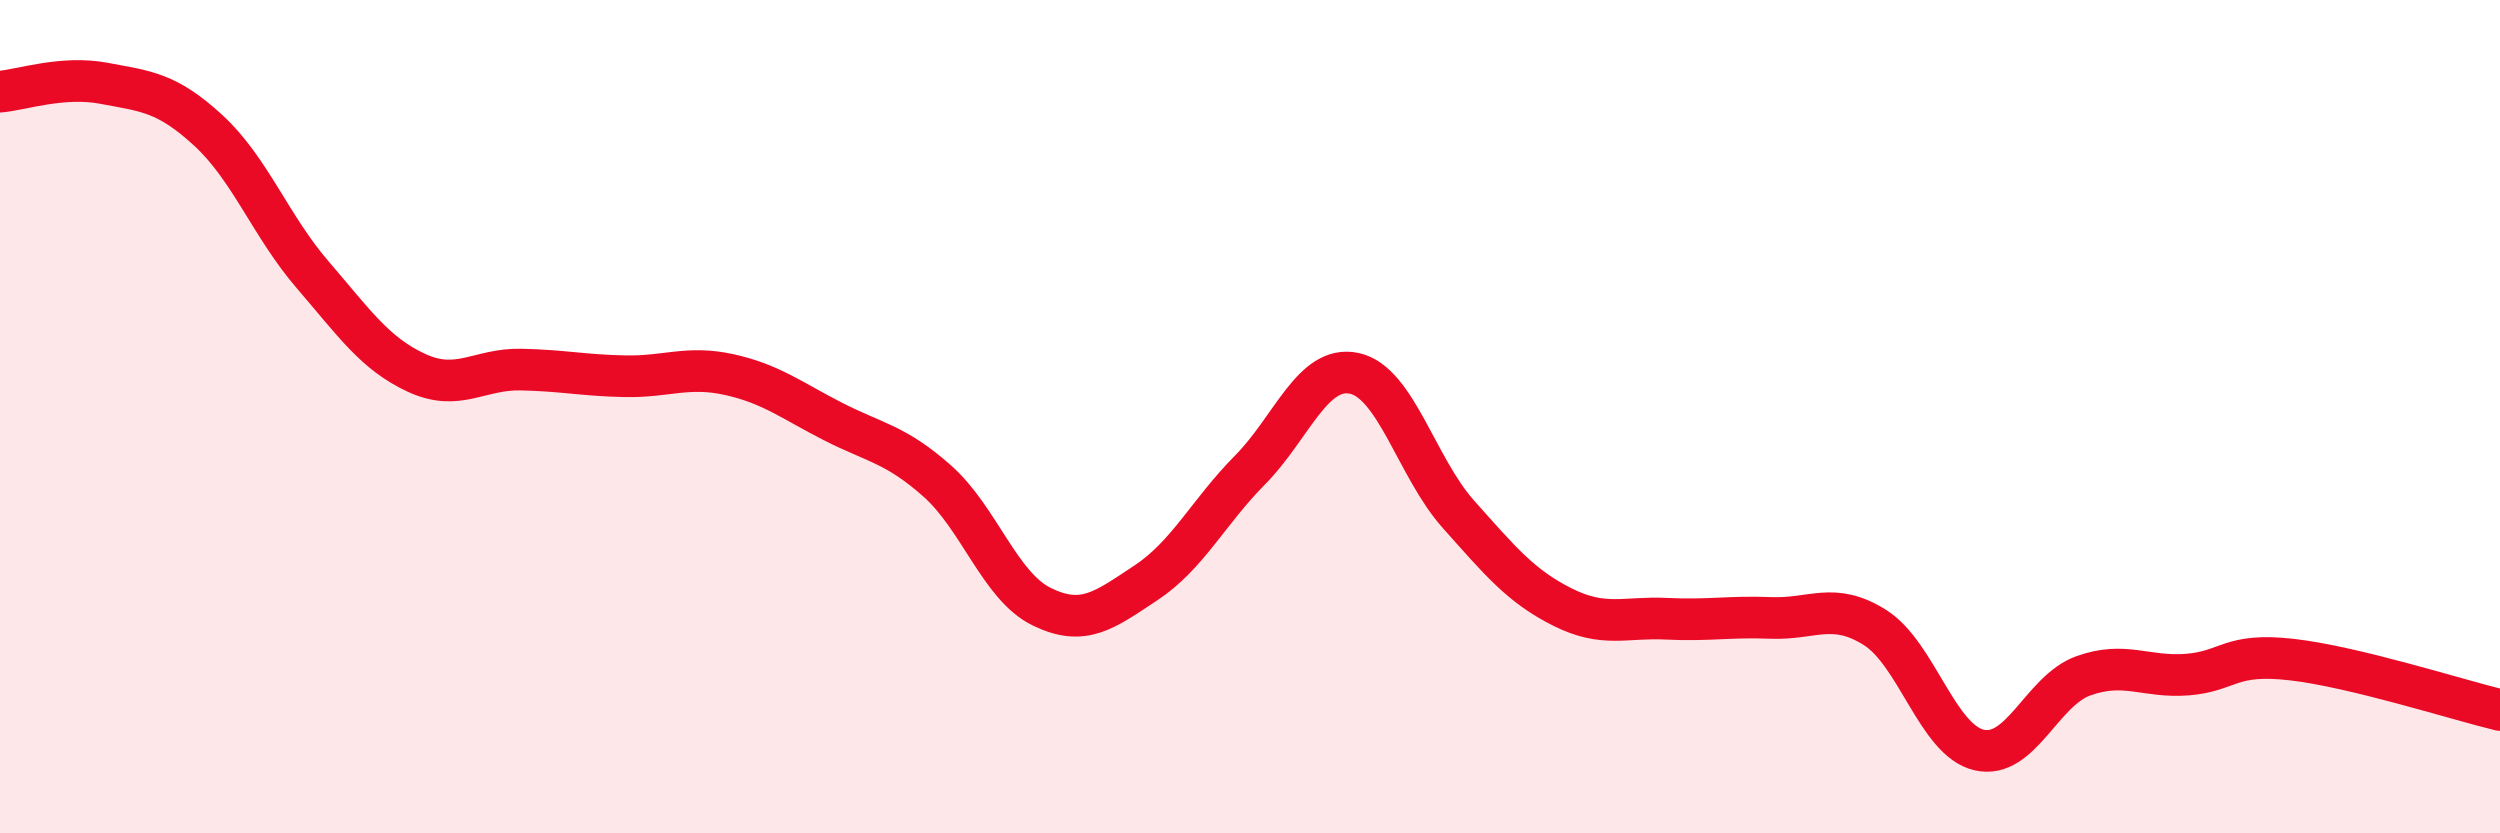
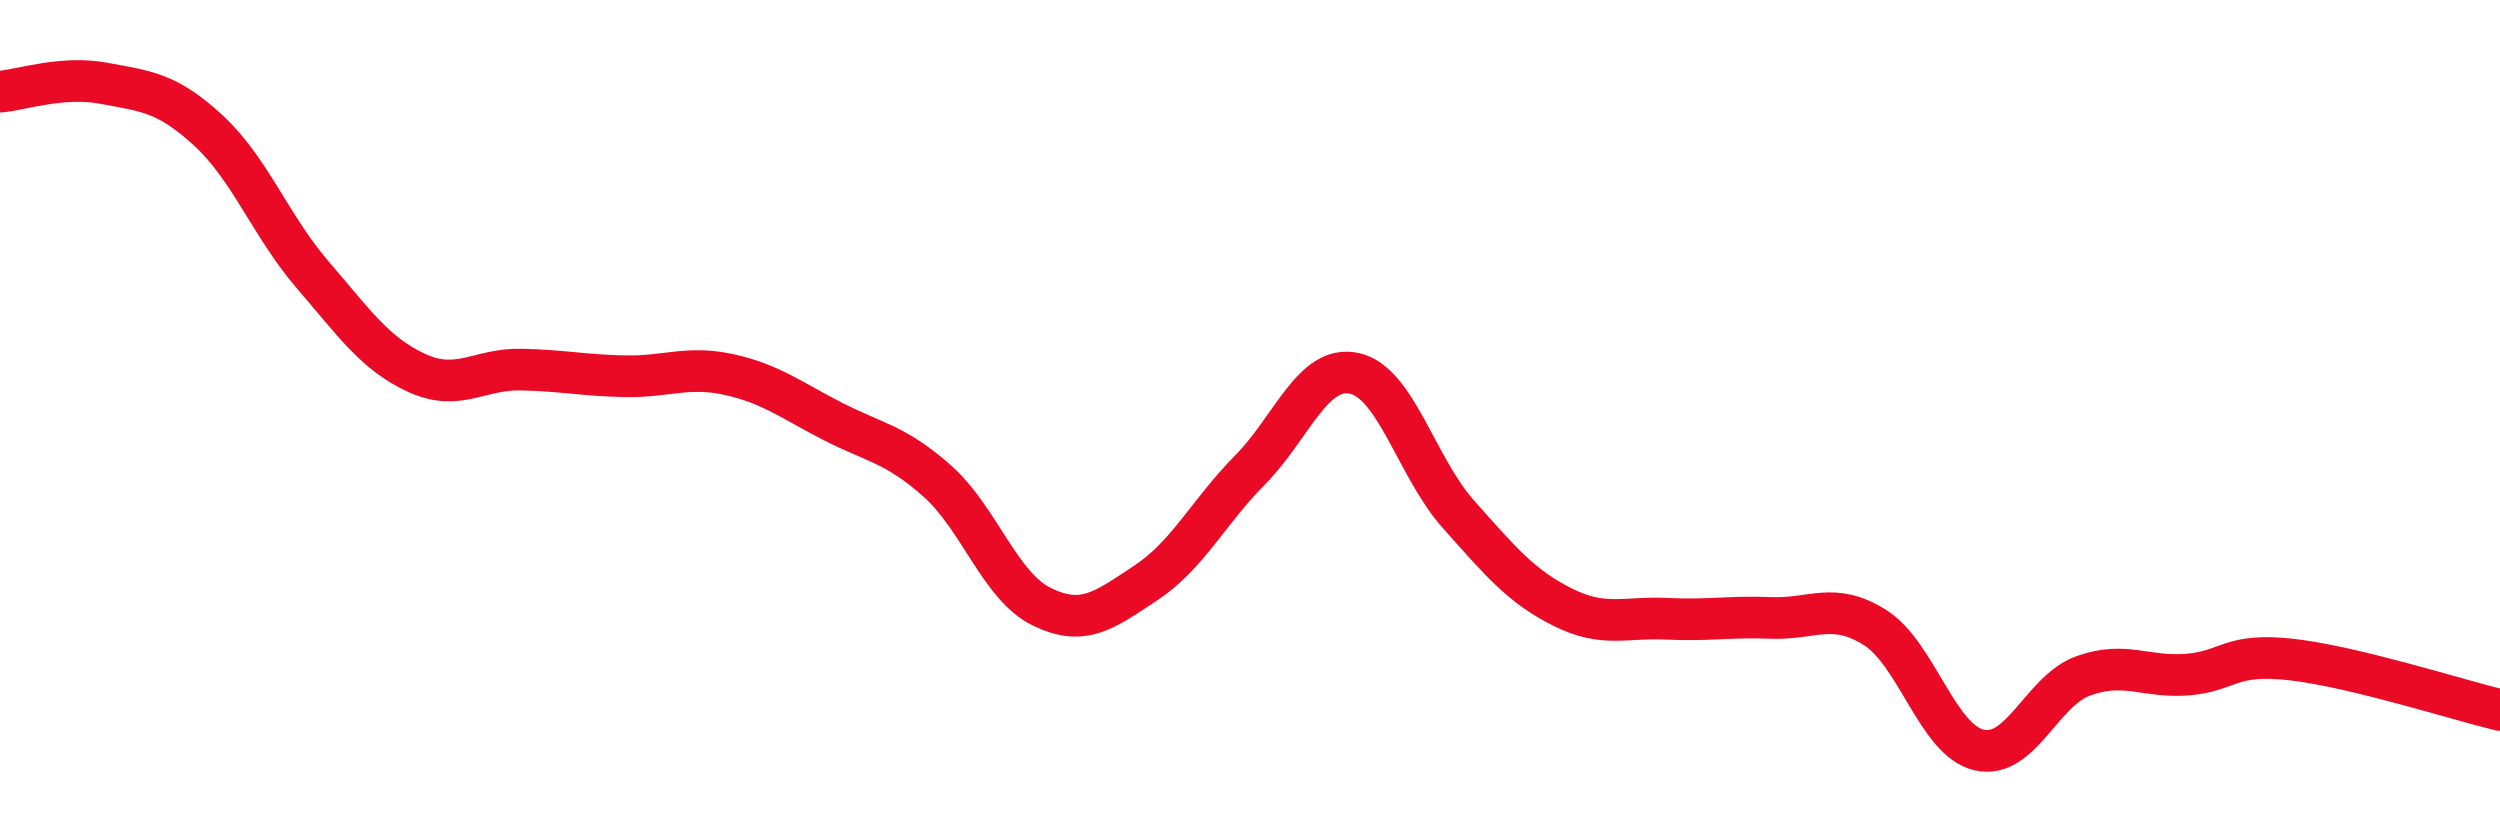
<svg xmlns="http://www.w3.org/2000/svg" width="60" height="20" viewBox="0 0 60 20">
-   <path d="M 0,2.2 C 0.5,2.16 1.5,1.81 2.5,2 C 3.5,2.19 4,2.21 5,3.13 C 6,4.05 6.5,5.43 7.5,6.59 C 8.5,7.75 9,8.49 10,8.95 C 11,9.41 11.5,8.85 12.5,8.87 C 13.5,8.89 14,9.01 15,9.03 C 16,9.05 16.5,8.77 17.5,8.99 C 18.5,9.21 19,9.61 20,10.12 C 21,10.63 21.5,10.66 22.5,11.55 C 23.5,12.44 24,14.07 25,14.56 C 26,15.05 26.5,14.65 27.5,13.99 C 28.5,13.33 29,12.29 30,11.28 C 31,10.27 31.5,8.75 32.5,8.96 C 33.5,9.17 34,11.22 35,12.34 C 36,13.46 36.5,14.07 37.5,14.57 C 38.5,15.07 39,14.8 40,14.85 C 41,14.9 41.5,14.79 42.5,14.83 C 43.5,14.87 44,14.43 45,15.06 C 46,15.69 46.5,17.77 47.5,18 C 48.5,18.23 49,16.58 50,16.22 C 51,15.86 51.5,16.27 52.5,16.19 C 53.5,16.11 53.5,15.66 55,15.83 C 56.5,16 59,16.8 60,17.04L60 20L0 20Z" fill="#EB0A25" opacity="0.1" stroke-linecap="round" stroke-linejoin="round" />
  <path d="M 0,2.2 C 0.5,2.16 1.5,1.81 2.5,2 C 3.5,2.19 4,2.21 5,3.13 C 6,4.05 6.5,5.43 7.5,6.59 C 8.5,7.75 9,8.49 10,8.95 C 11,9.41 11.5,8.85 12.5,8.87 C 13.5,8.89 14,9.01 15,9.03 C 16,9.05 16.5,8.77 17.5,8.99 C 18.5,9.21 19,9.61 20,10.12 C 21,10.63 21.5,10.66 22.5,11.55 C 23.5,12.44 24,14.07 25,14.56 C 26,15.05 26.5,14.65 27.5,13.99 C 28.5,13.33 29,12.29 30,11.28 C 31,10.27 31.5,8.75 32.5,8.96 C 33.5,9.17 34,11.22 35,12.34 C 36,13.46 36.5,14.07 37.5,14.57 C 38.5,15.07 39,14.8 40,14.85 C 41,14.9 41.5,14.79 42.5,14.83 C 43.5,14.87 44,14.43 45,15.06 C 46,15.69 46.5,17.77 47.5,18 C 48.5,18.23 49,16.58 50,16.22 C 51,15.86 51.5,16.27 52.5,16.19 C 53.5,16.11 53.5,15.66 55,15.83 C 56.5,16 59,16.8 60,17.04" stroke="#EB0A25" stroke-width="1" fill="none" stroke-linecap="round" stroke-linejoin="round" />
</svg>